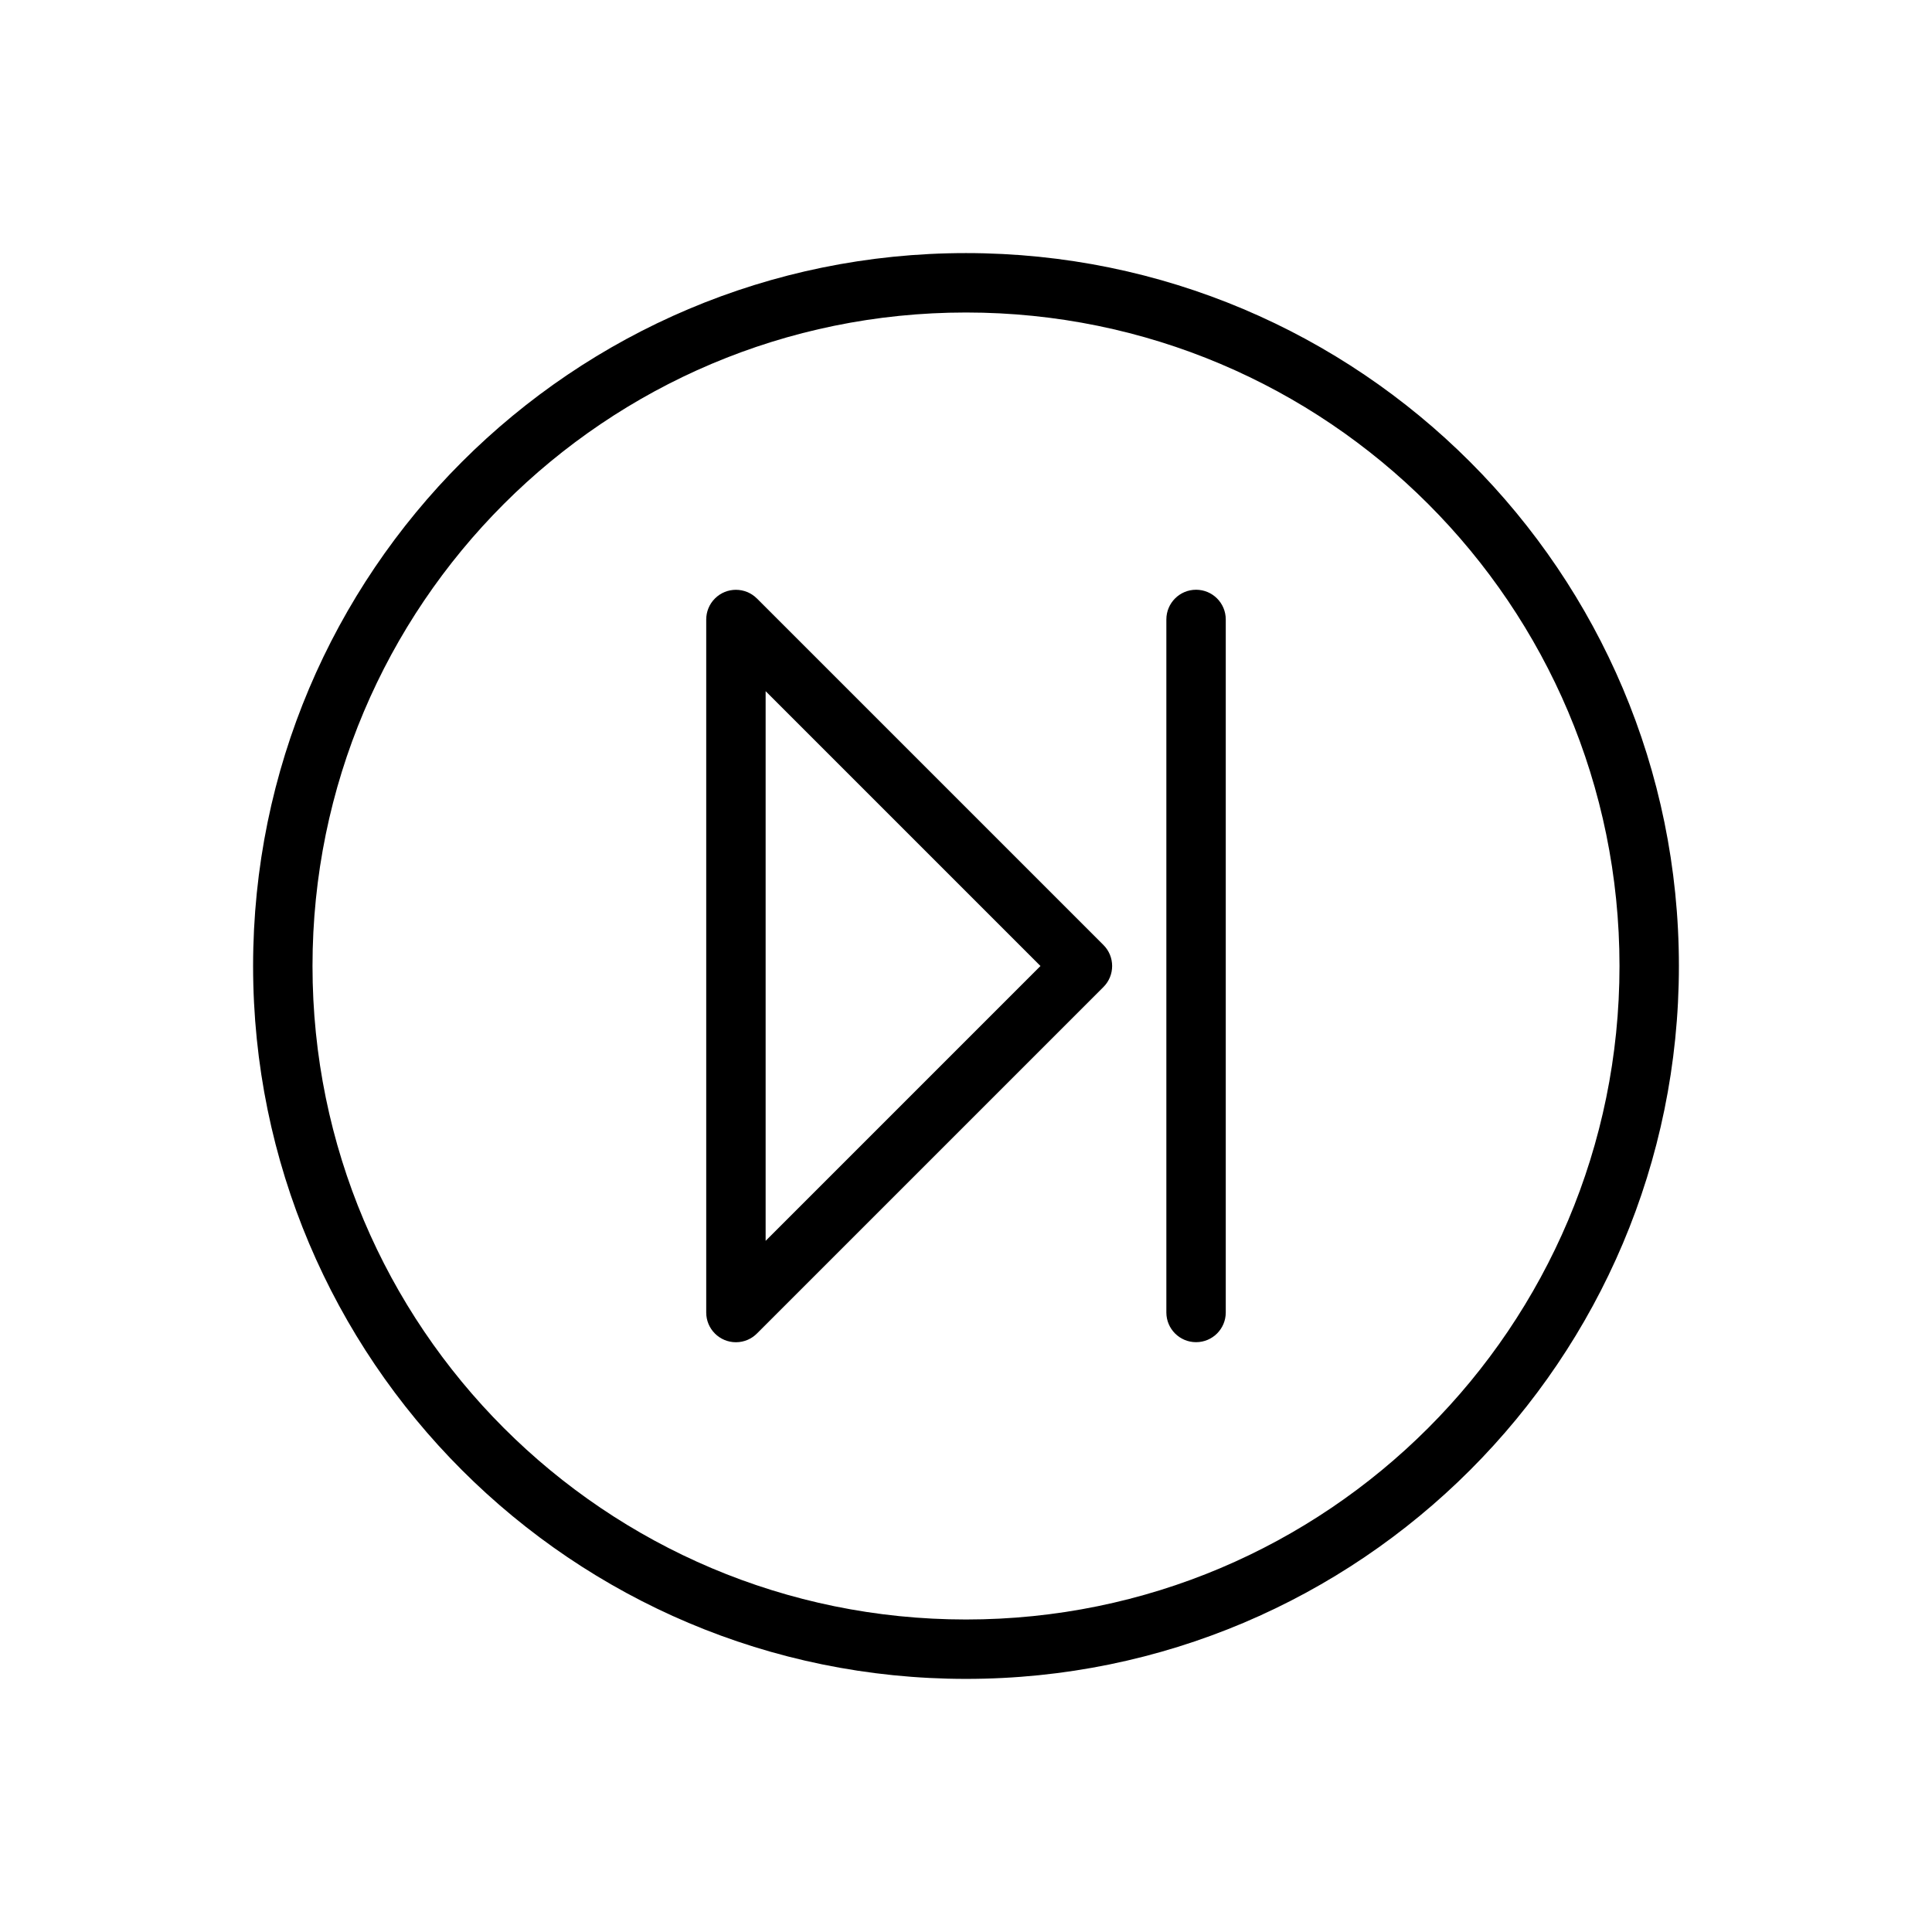
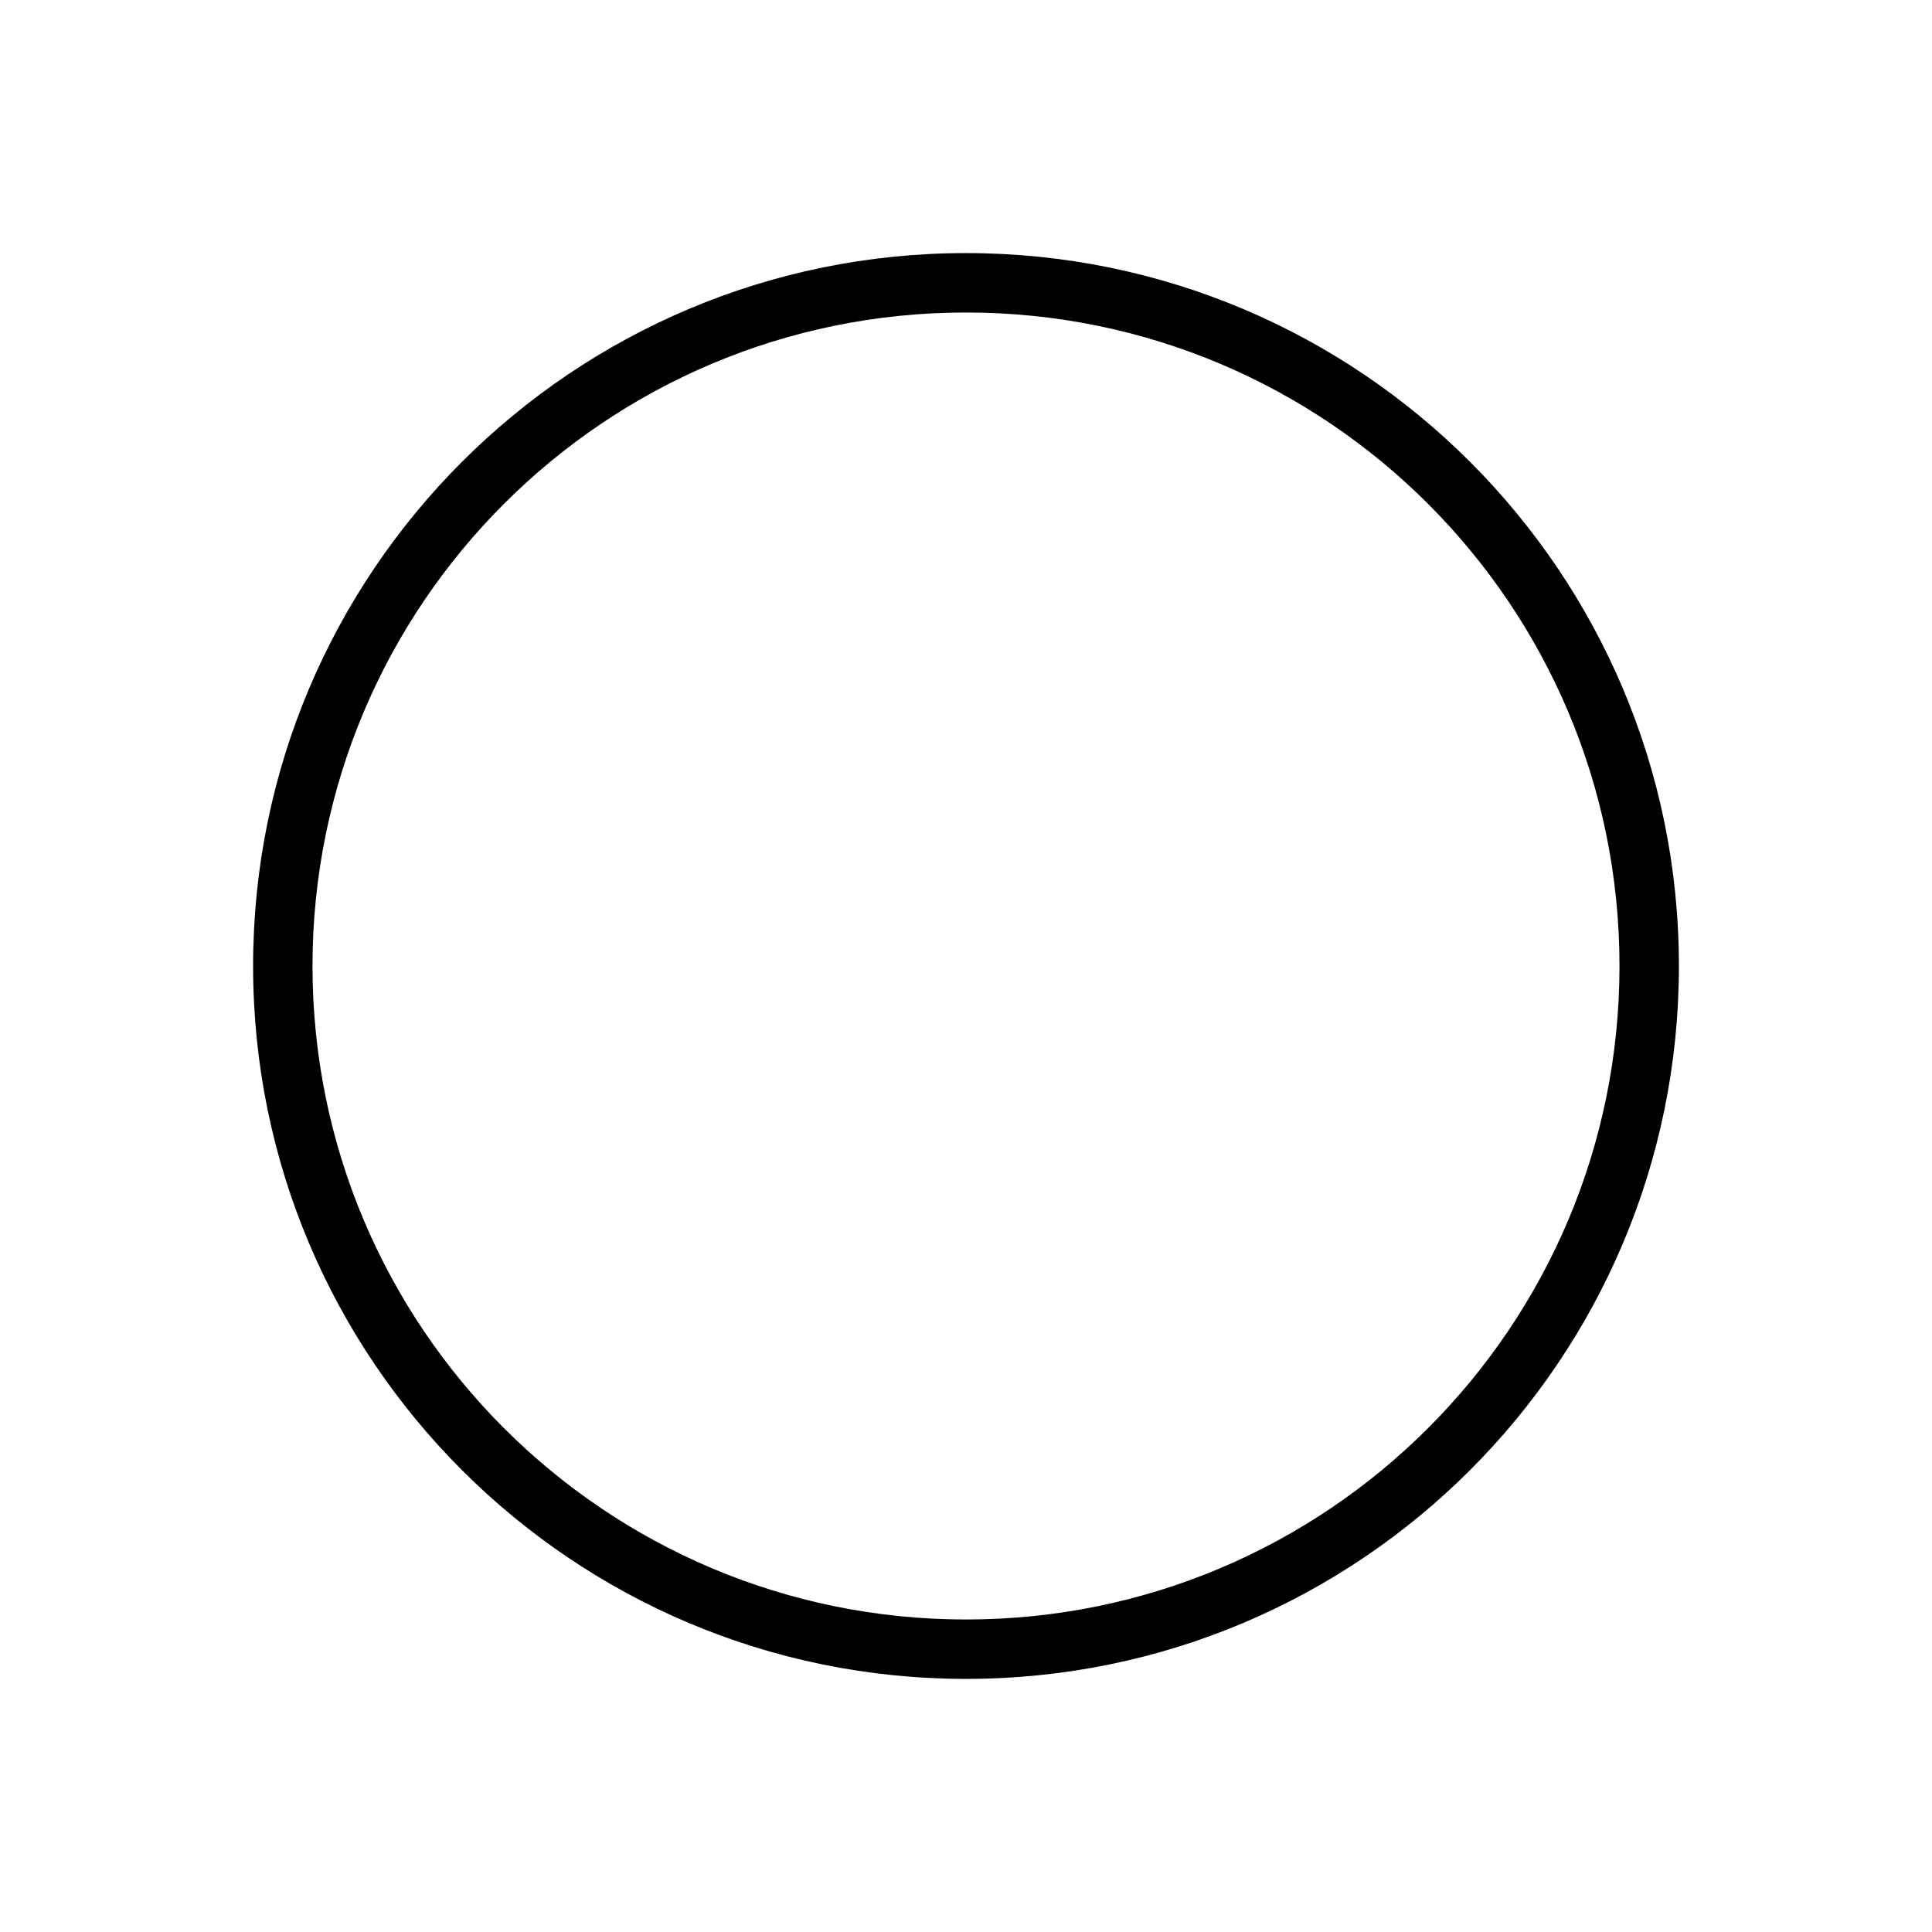
<svg xmlns="http://www.w3.org/2000/svg" fill="#000000" width="800px" height="800px" version="1.1" viewBox="144 144 512 512">
  <g>
    <path d="m400 211.07c52.172 0 99.402 21.148 133.59 55.336 34.191 34.191 55.336 81.422 55.336 133.59s-21.148 99.402-55.336 133.59c-34.191 34.191-81.422 55.336-133.59 55.336s-99.402-21.148-133.59-55.336c-34.191-34.191-55.336-81.422-55.336-133.59s21.148-99.402 55.336-133.59c34.191-34.191 81.422-55.336 133.59-55.336zm122.46 66.469c-31.34-31.34-74.637-50.723-122.46-50.723s-91.121 19.383-122.46 50.723c-31.34 31.34-50.723 74.637-50.723 122.46s19.383 91.121 50.723 122.46c31.34 31.34 74.637 50.723 122.46 50.723s91.121-19.383 122.46-50.723c31.34-31.34 50.723-74.637 50.723-122.46s-19.383-91.121-50.723-122.46z" />
-     <path d="m468.84 308.16c0-4.348-3.523-7.871-7.871-7.871s-7.871 3.523-7.871 7.871v183.66c0 4.348 3.523 7.871 7.871 7.871s7.871-3.523 7.871-7.871z" />
-     <path d="m419.73 400-72.828-72.828v145.66zm-75.137-97.398 91.832 91.832c3.074 3.074 3.074 8.059 0 11.133l-91.785 91.785c-1.43 1.453-3.414 2.356-5.613 2.356-4.348 0-7.871-3.523-7.871-7.871v-183.66c0-2.016 0.77-4.031 2.305-5.566 3.074-3.074 8.059-3.074 11.133 0z" />
  </g>
</svg>